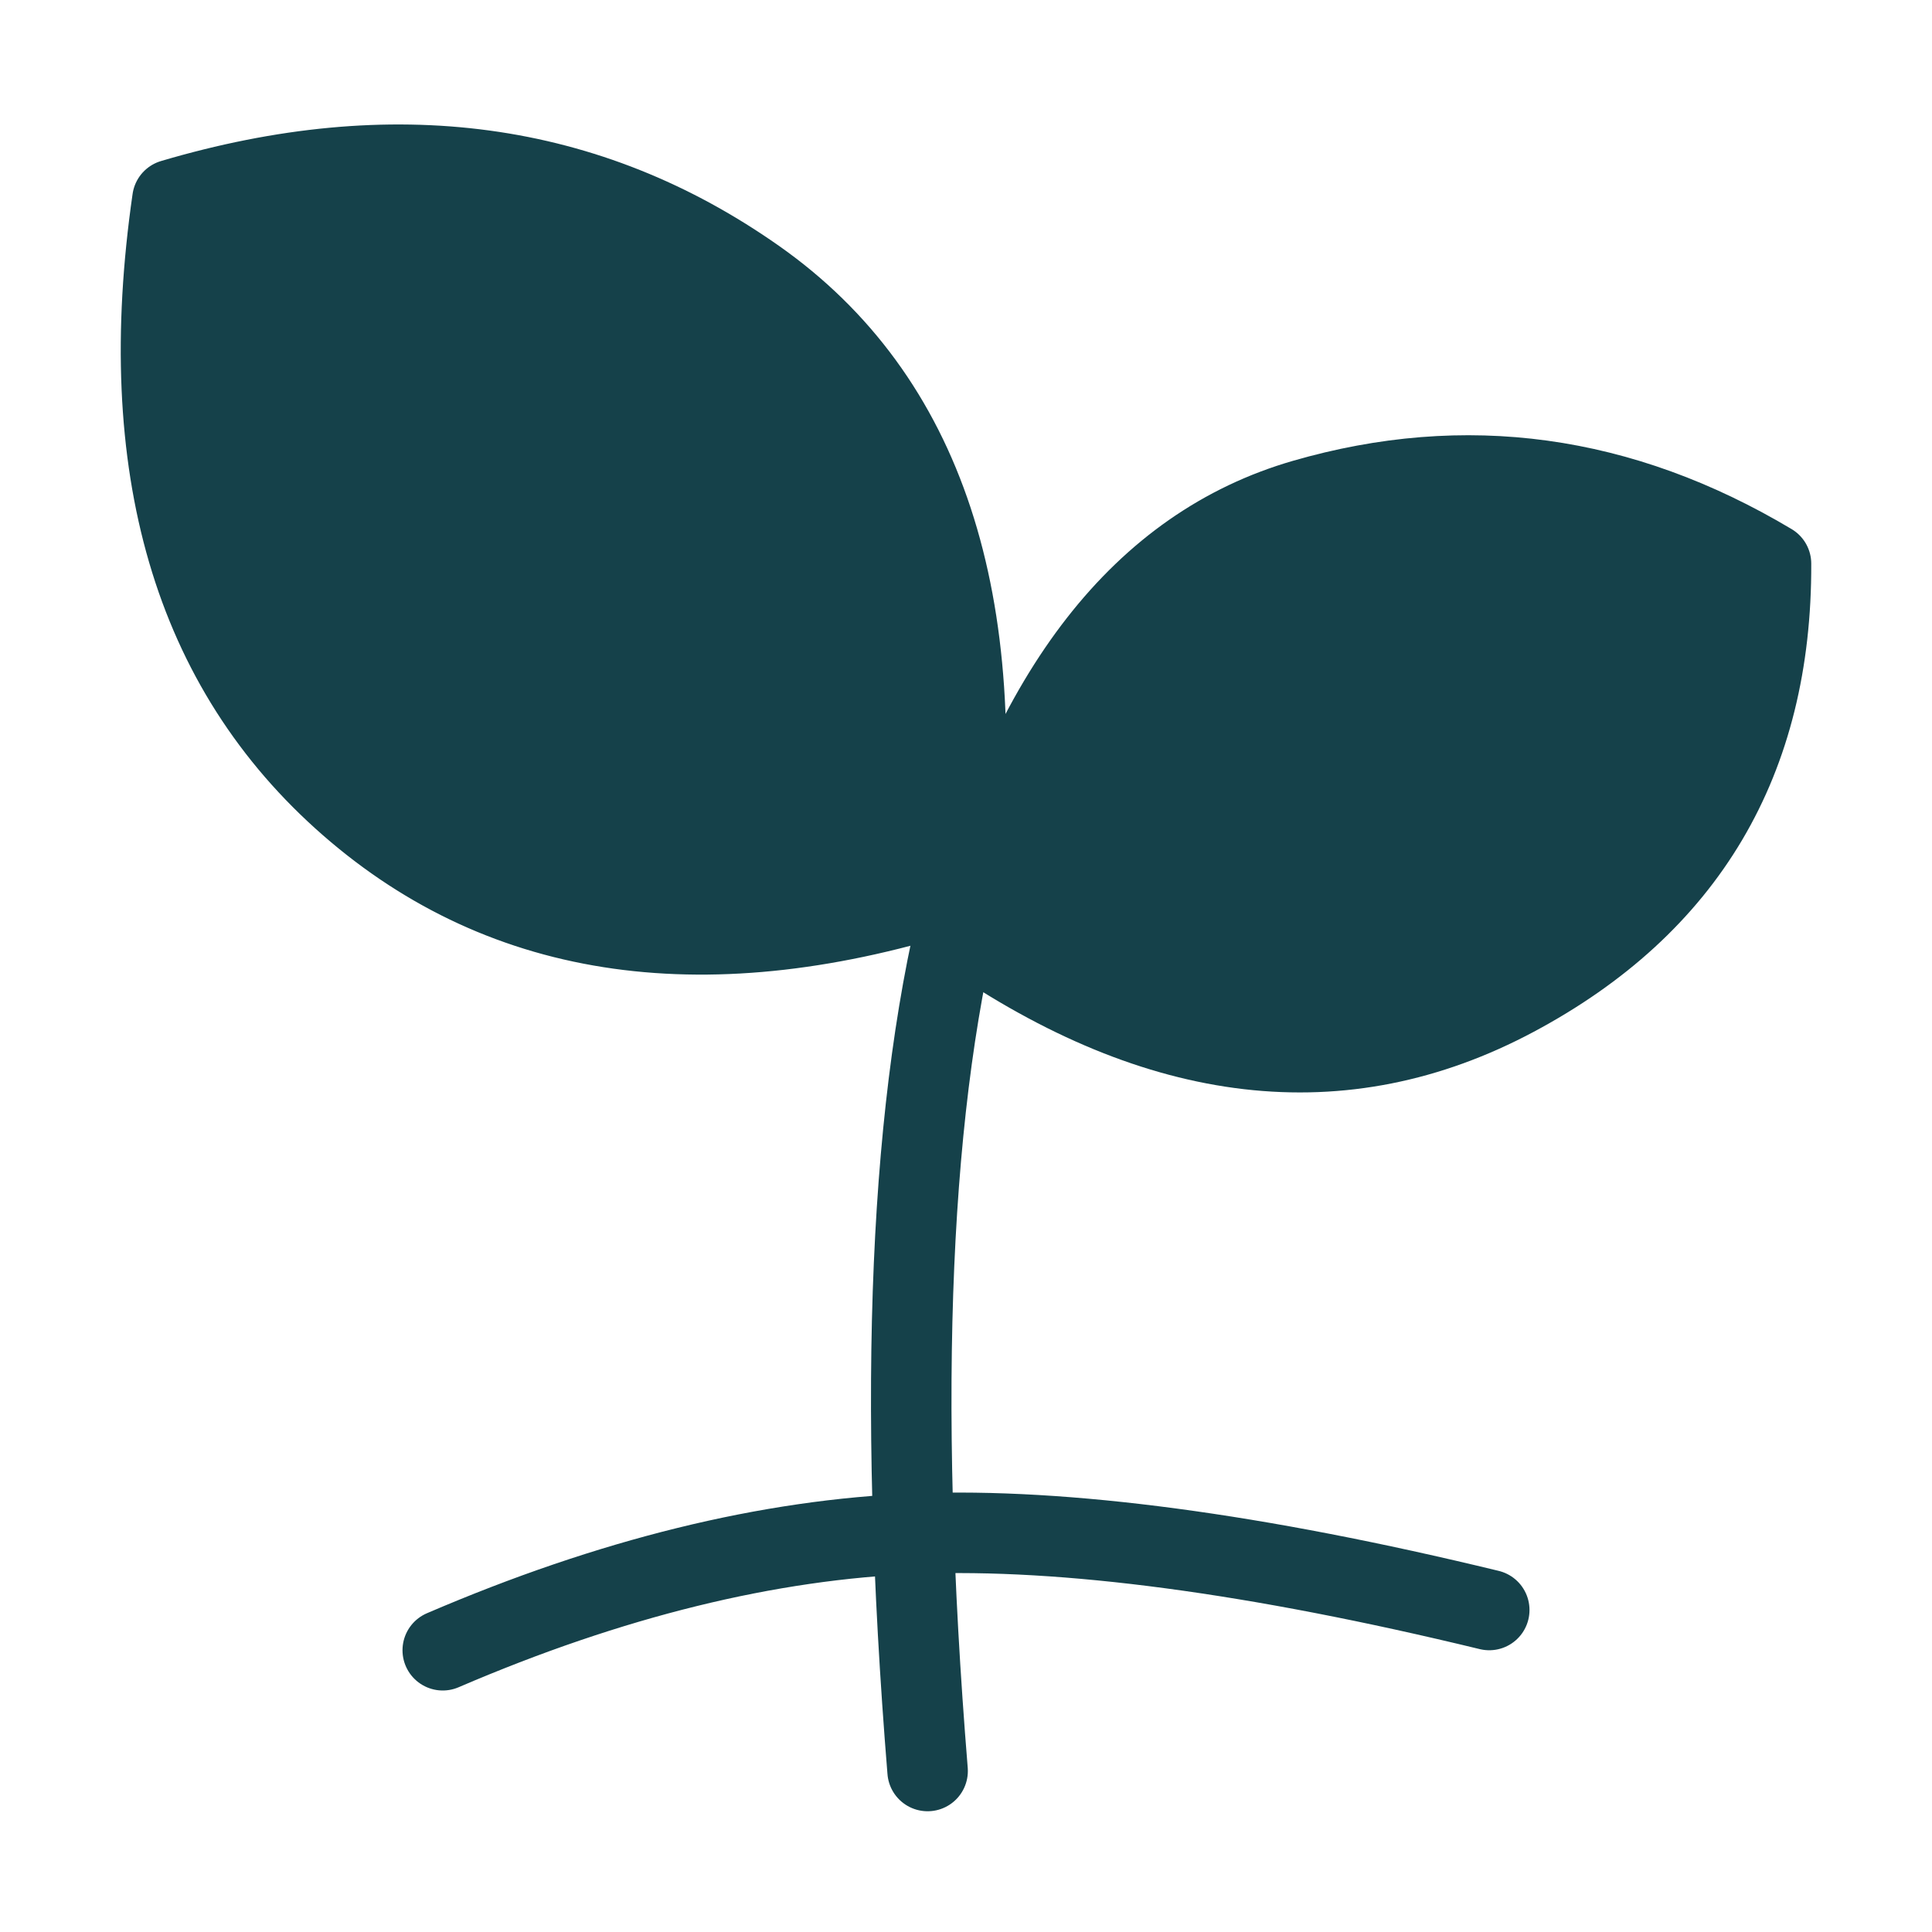
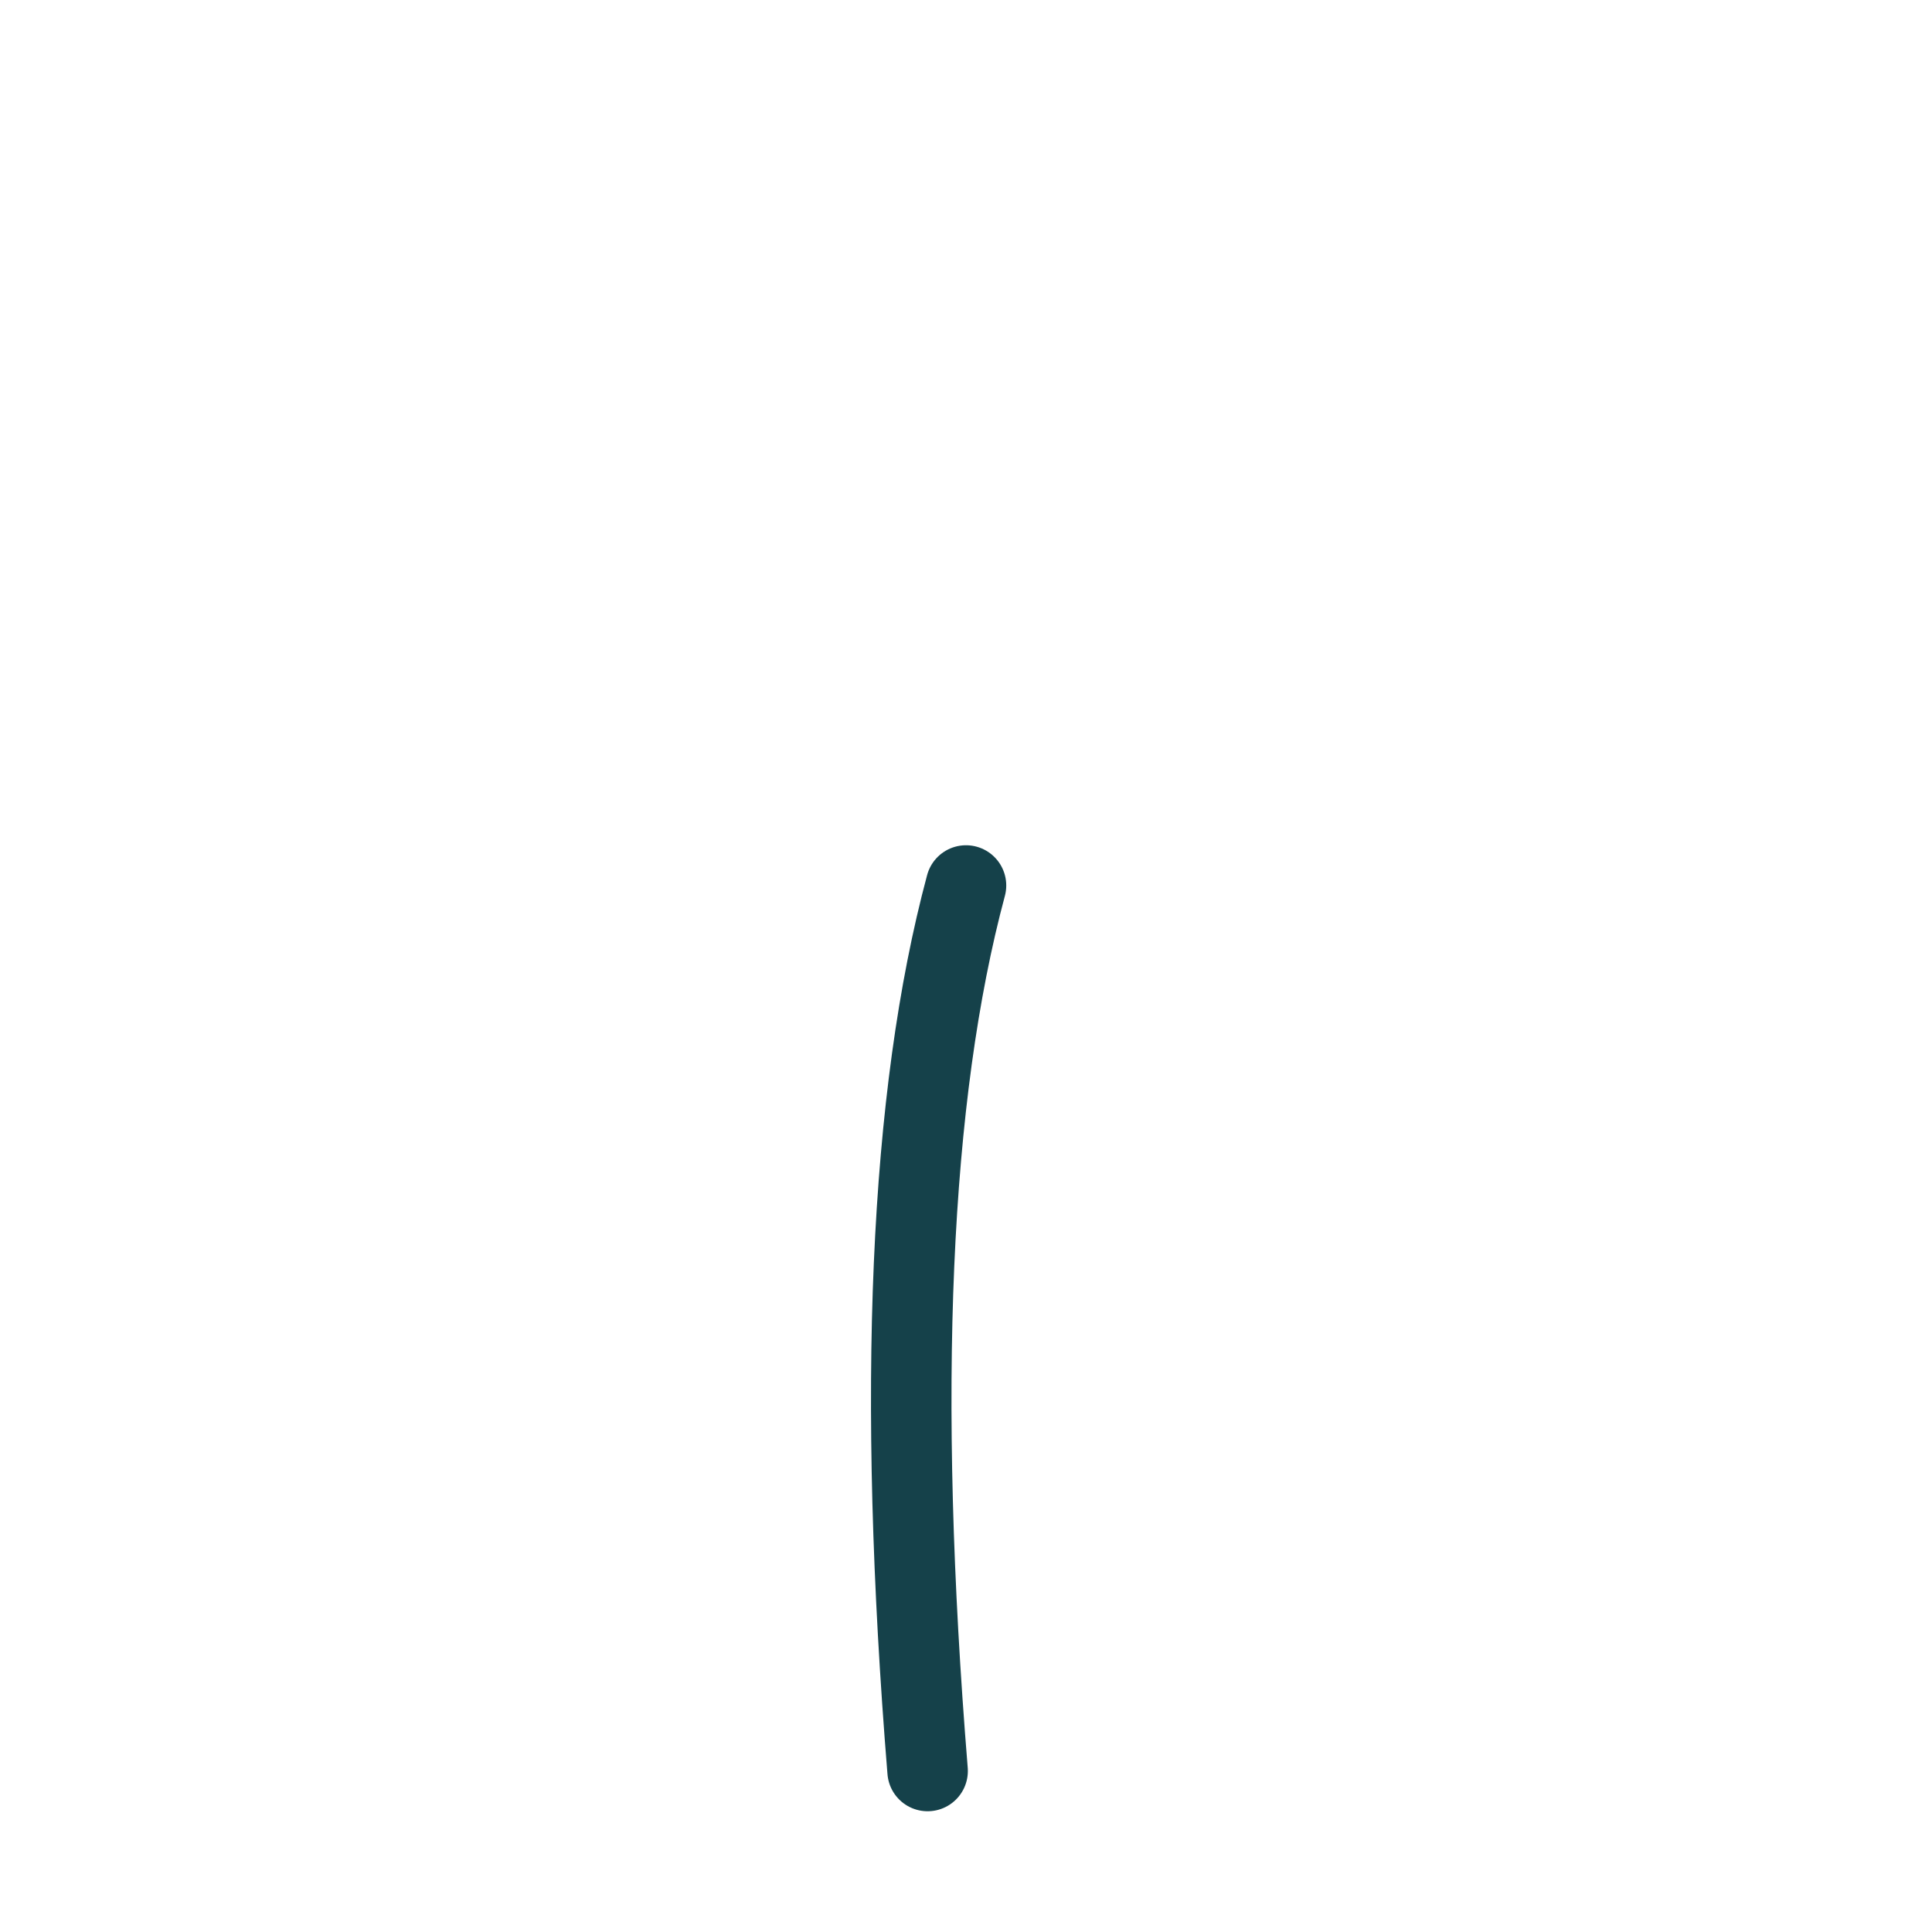
<svg xmlns="http://www.w3.org/2000/svg" width="48" height="48" viewBox="0 0 48 48" fill="none">
-   <path d="M11 41C15.167 39.209 19.092 38.243 22.775 38.102C26.457 37.96 31.199 38.593 37 40" stroke="#15414A" stroke-width="2" stroke-linecap="round" />
  <path d="M23.046 44C22.279 34.56 22.597 27.227 24 22" stroke="#15414A" stroke-width="2" stroke-linecap="round" />
-   <path fill-rule="evenodd" clip-rule="evenodd" d="M24 23.176C25.59 17.158 28.39 13.569 32.4 12.41C36.41 11.25 40.276 11.781 44 14.004C44.019 18.896 41.896 22.48 37.63 24.755C33.364 27.031 28.82 26.505 24 23.176ZM23.792 22.114C24.626 14.927 22.956 9.866 18.782 6.929C14.609 3.992 9.776 3.336 4.284 4.96C3.326 11.591 4.792 16.604 8.683 20C12.575 23.396 17.612 24.101 23.792 22.114Z" fill="#15414A" stroke="#15414A" stroke-width="2" stroke-linejoin="round" />
</svg>